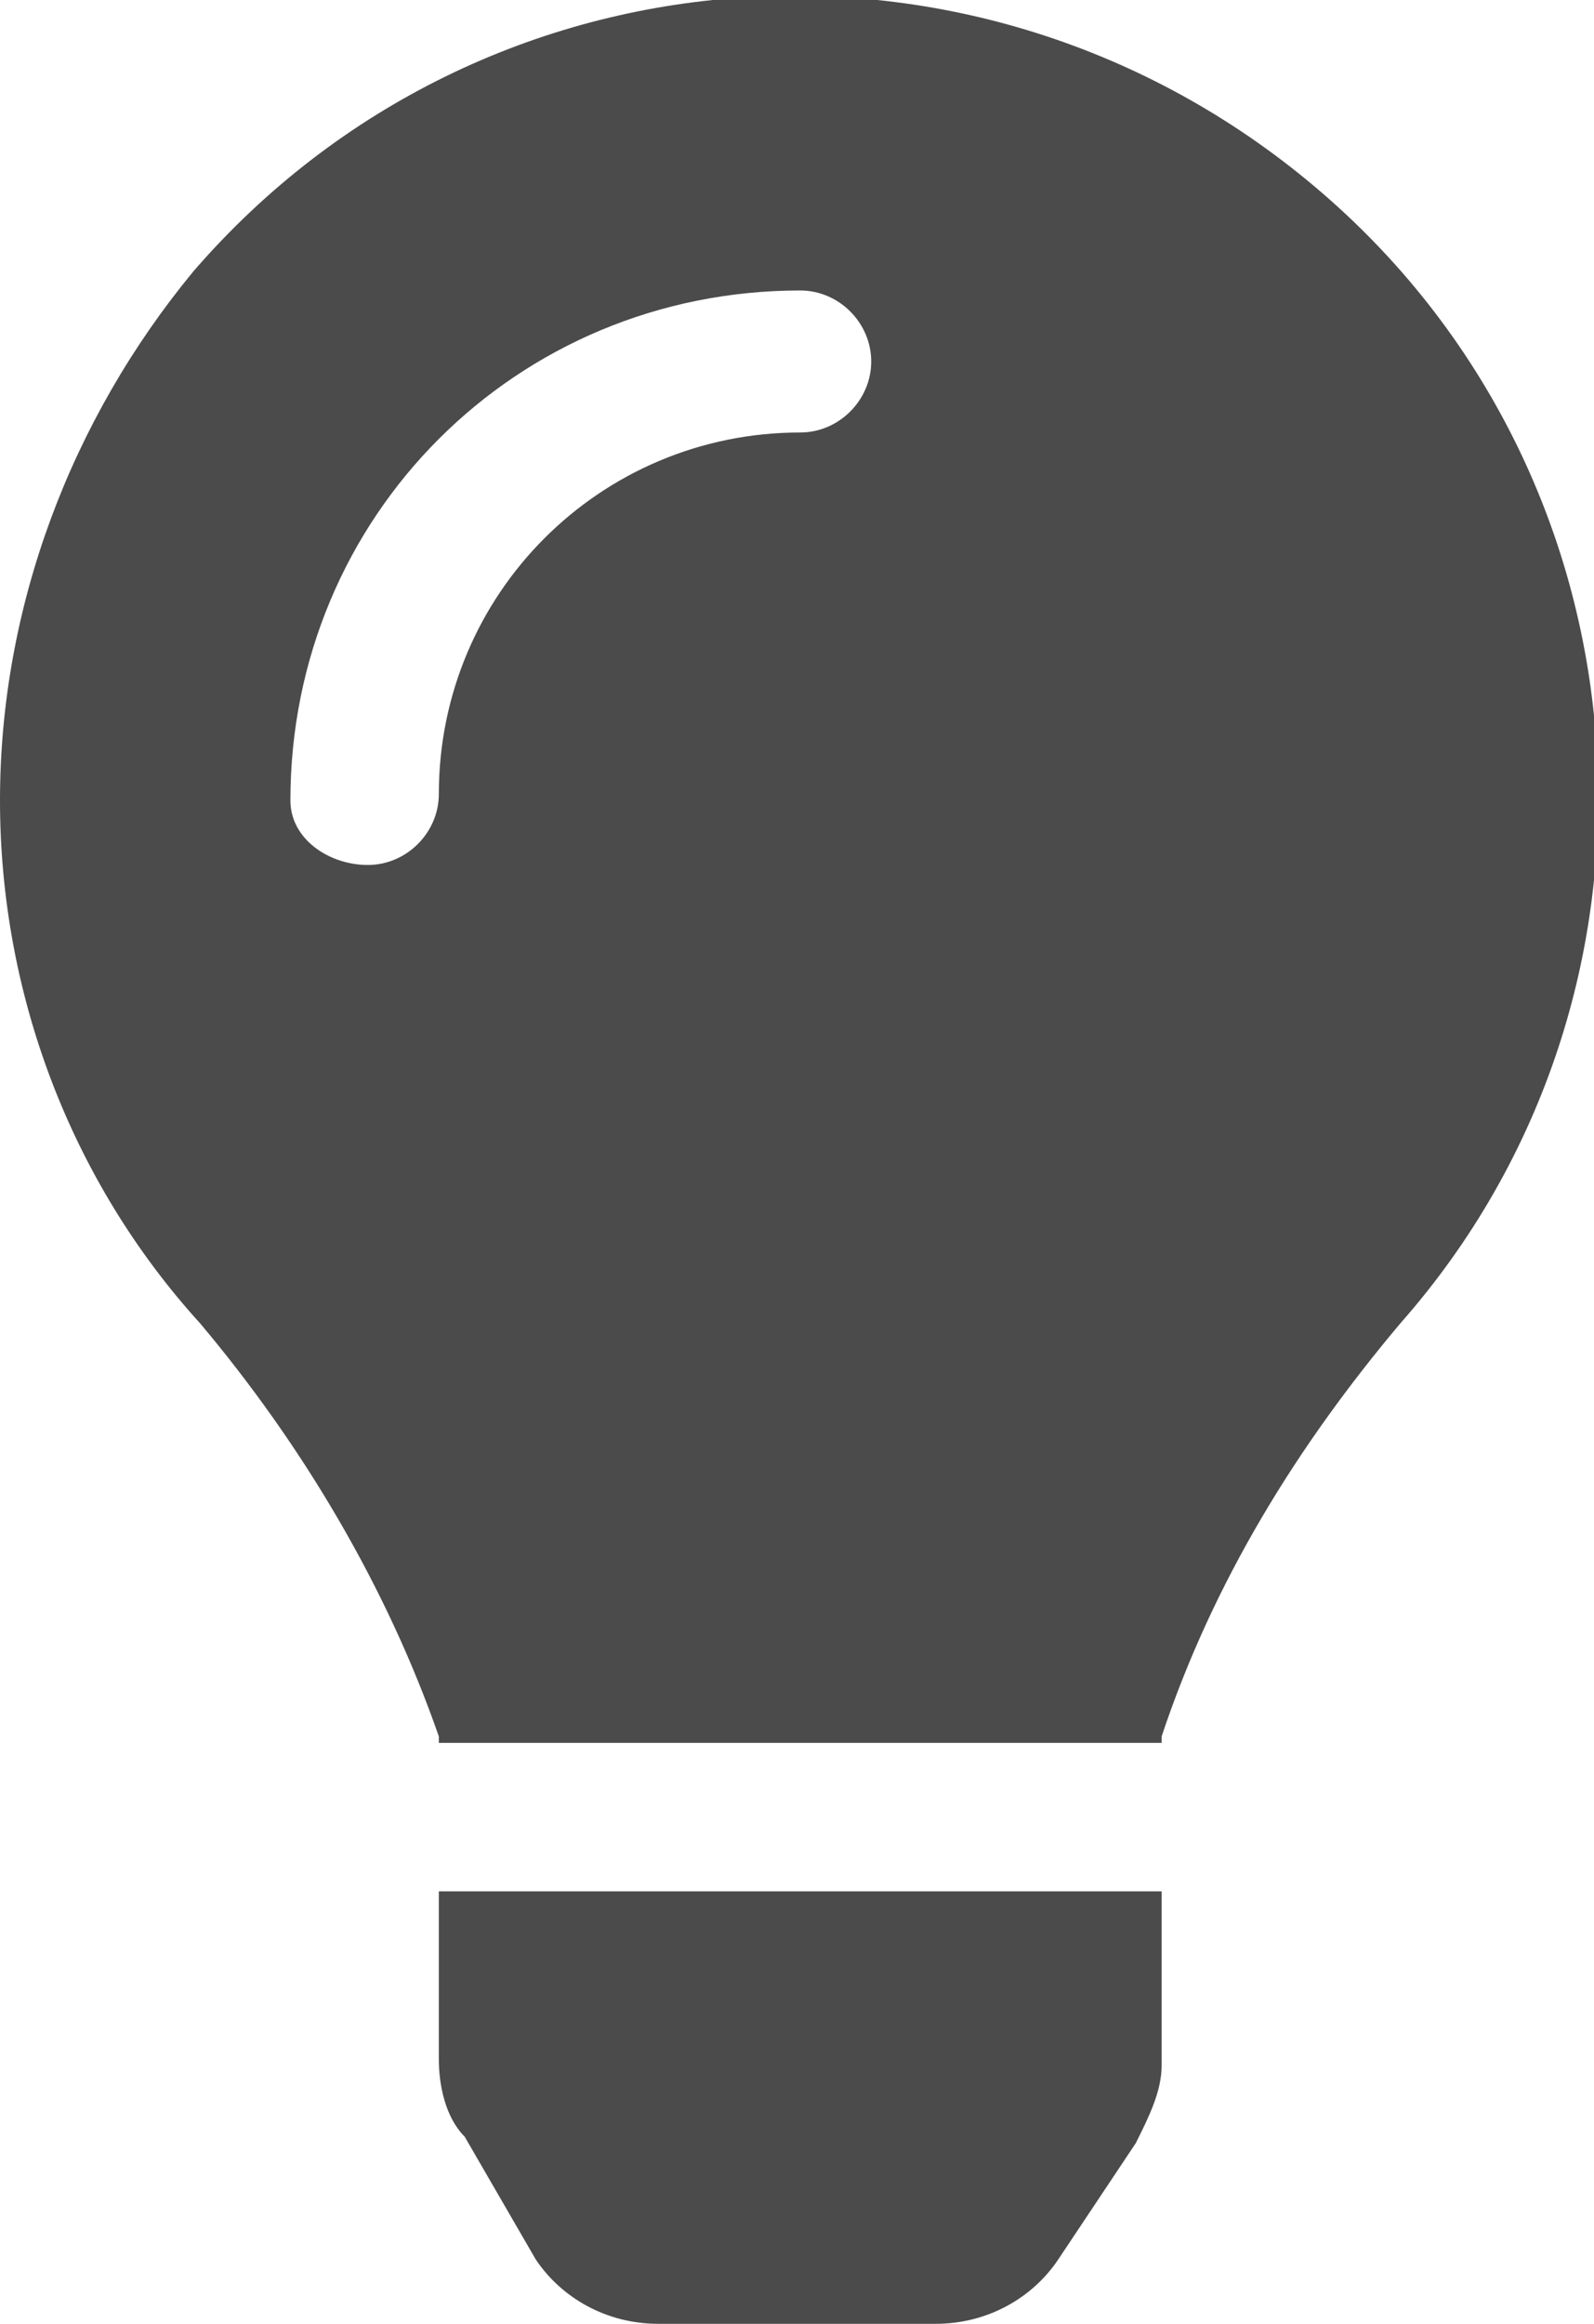
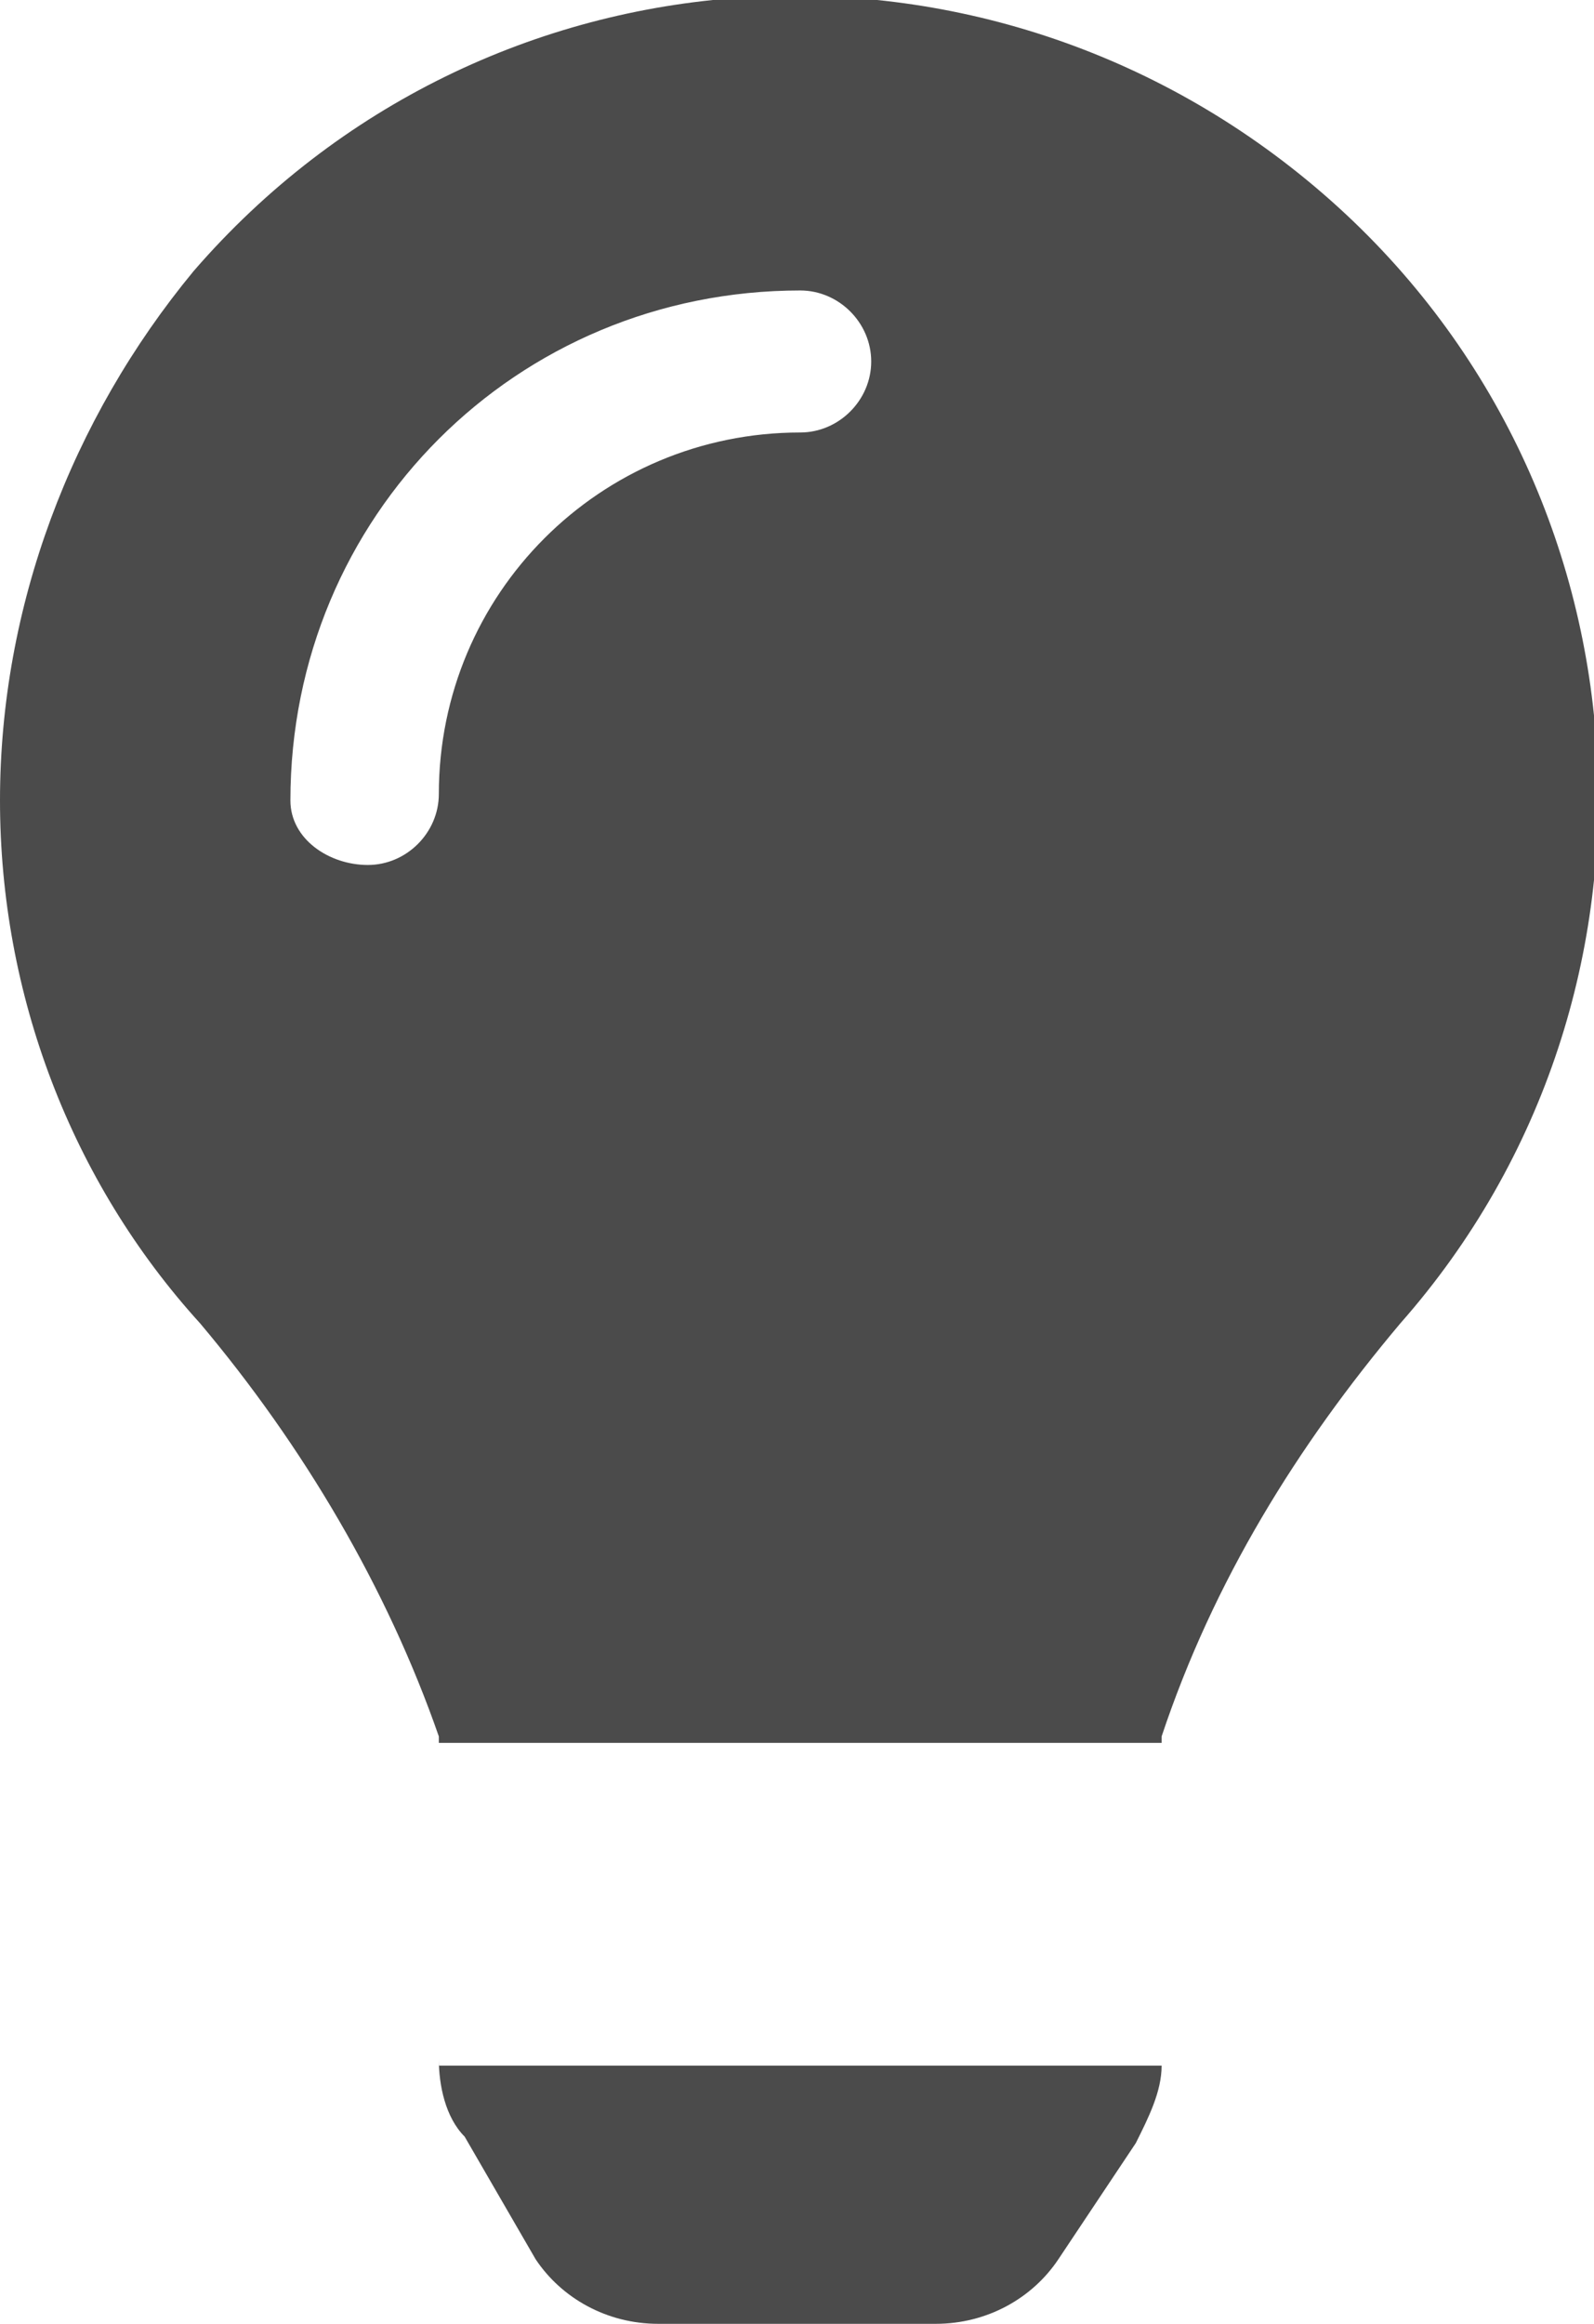
<svg xmlns="http://www.w3.org/2000/svg" version="1.1" id="Layer_1" x="0px" y="0px" viewBox="0 0 24.7 36" style="enable-background:new 0 0 24.7 36;" xml:space="preserve">
  <style type="text/css"> .st0{fill:#4B4B4B;} </style>
-   <path id="Icon_awesome-lightbulb" class="st0" d="M6.8,31.9c0,0.4,0.1,0.9,0.4,1.2L8.3,35c0.4,0.6,1.1,1,1.9,1h4.3 c0.8,0,1.5-0.4,1.9-1l1.2-1.8c0.2-0.4,0.4-0.8,0.4-1.2v-2.7H6.8L6.8,31.9L6.8,31.9z M0,12.4c0,3,1.1,5.9,3.1,8.1 c1.6,1.9,2.9,4.1,3.7,6.4c0,0,0,0,0,0.1H18c0,0,0,0,0-0.1c0.8-2.4,2.1-4.5,3.7-6.4c4.5-5.1,4-13-1.2-17.5s-13-4-17.5,1.2 C1.1,6.5,0,9.4,0,12.4z M12.4,6.7c-3.1,0-5.6,2.5-5.6,5.6c0,0.6-0.5,1.1-1.1,1.1S4.5,13,4.5,12.4C4.5,8,8,4.5,12.4,4.5 c0.6,0,1.1,0.5,1.1,1.1S13,6.7,12.4,6.7z" />
+   <path id="Icon_awesome-lightbulb" class="st0" d="M6.8,31.9c0,0.4,0.1,0.9,0.4,1.2L8.3,35c0.4,0.6,1.1,1,1.9,1h4.3 c0.8,0,1.5-0.4,1.9-1l1.2-1.8c0.2-0.4,0.4-0.8,0.4-1.2H6.8L6.8,31.9L6.8,31.9z M0,12.4c0,3,1.1,5.9,3.1,8.1 c1.6,1.9,2.9,4.1,3.7,6.4c0,0,0,0,0,0.1H18c0,0,0,0,0-0.1c0.8-2.4,2.1-4.5,3.7-6.4c4.5-5.1,4-13-1.2-17.5s-13-4-17.5,1.2 C1.1,6.5,0,9.4,0,12.4z M12.4,6.7c-3.1,0-5.6,2.5-5.6,5.6c0,0.6-0.5,1.1-1.1,1.1S4.5,13,4.5,12.4C4.5,8,8,4.5,12.4,4.5 c0.6,0,1.1,0.5,1.1,1.1S13,6.7,12.4,6.7z" />
</svg>